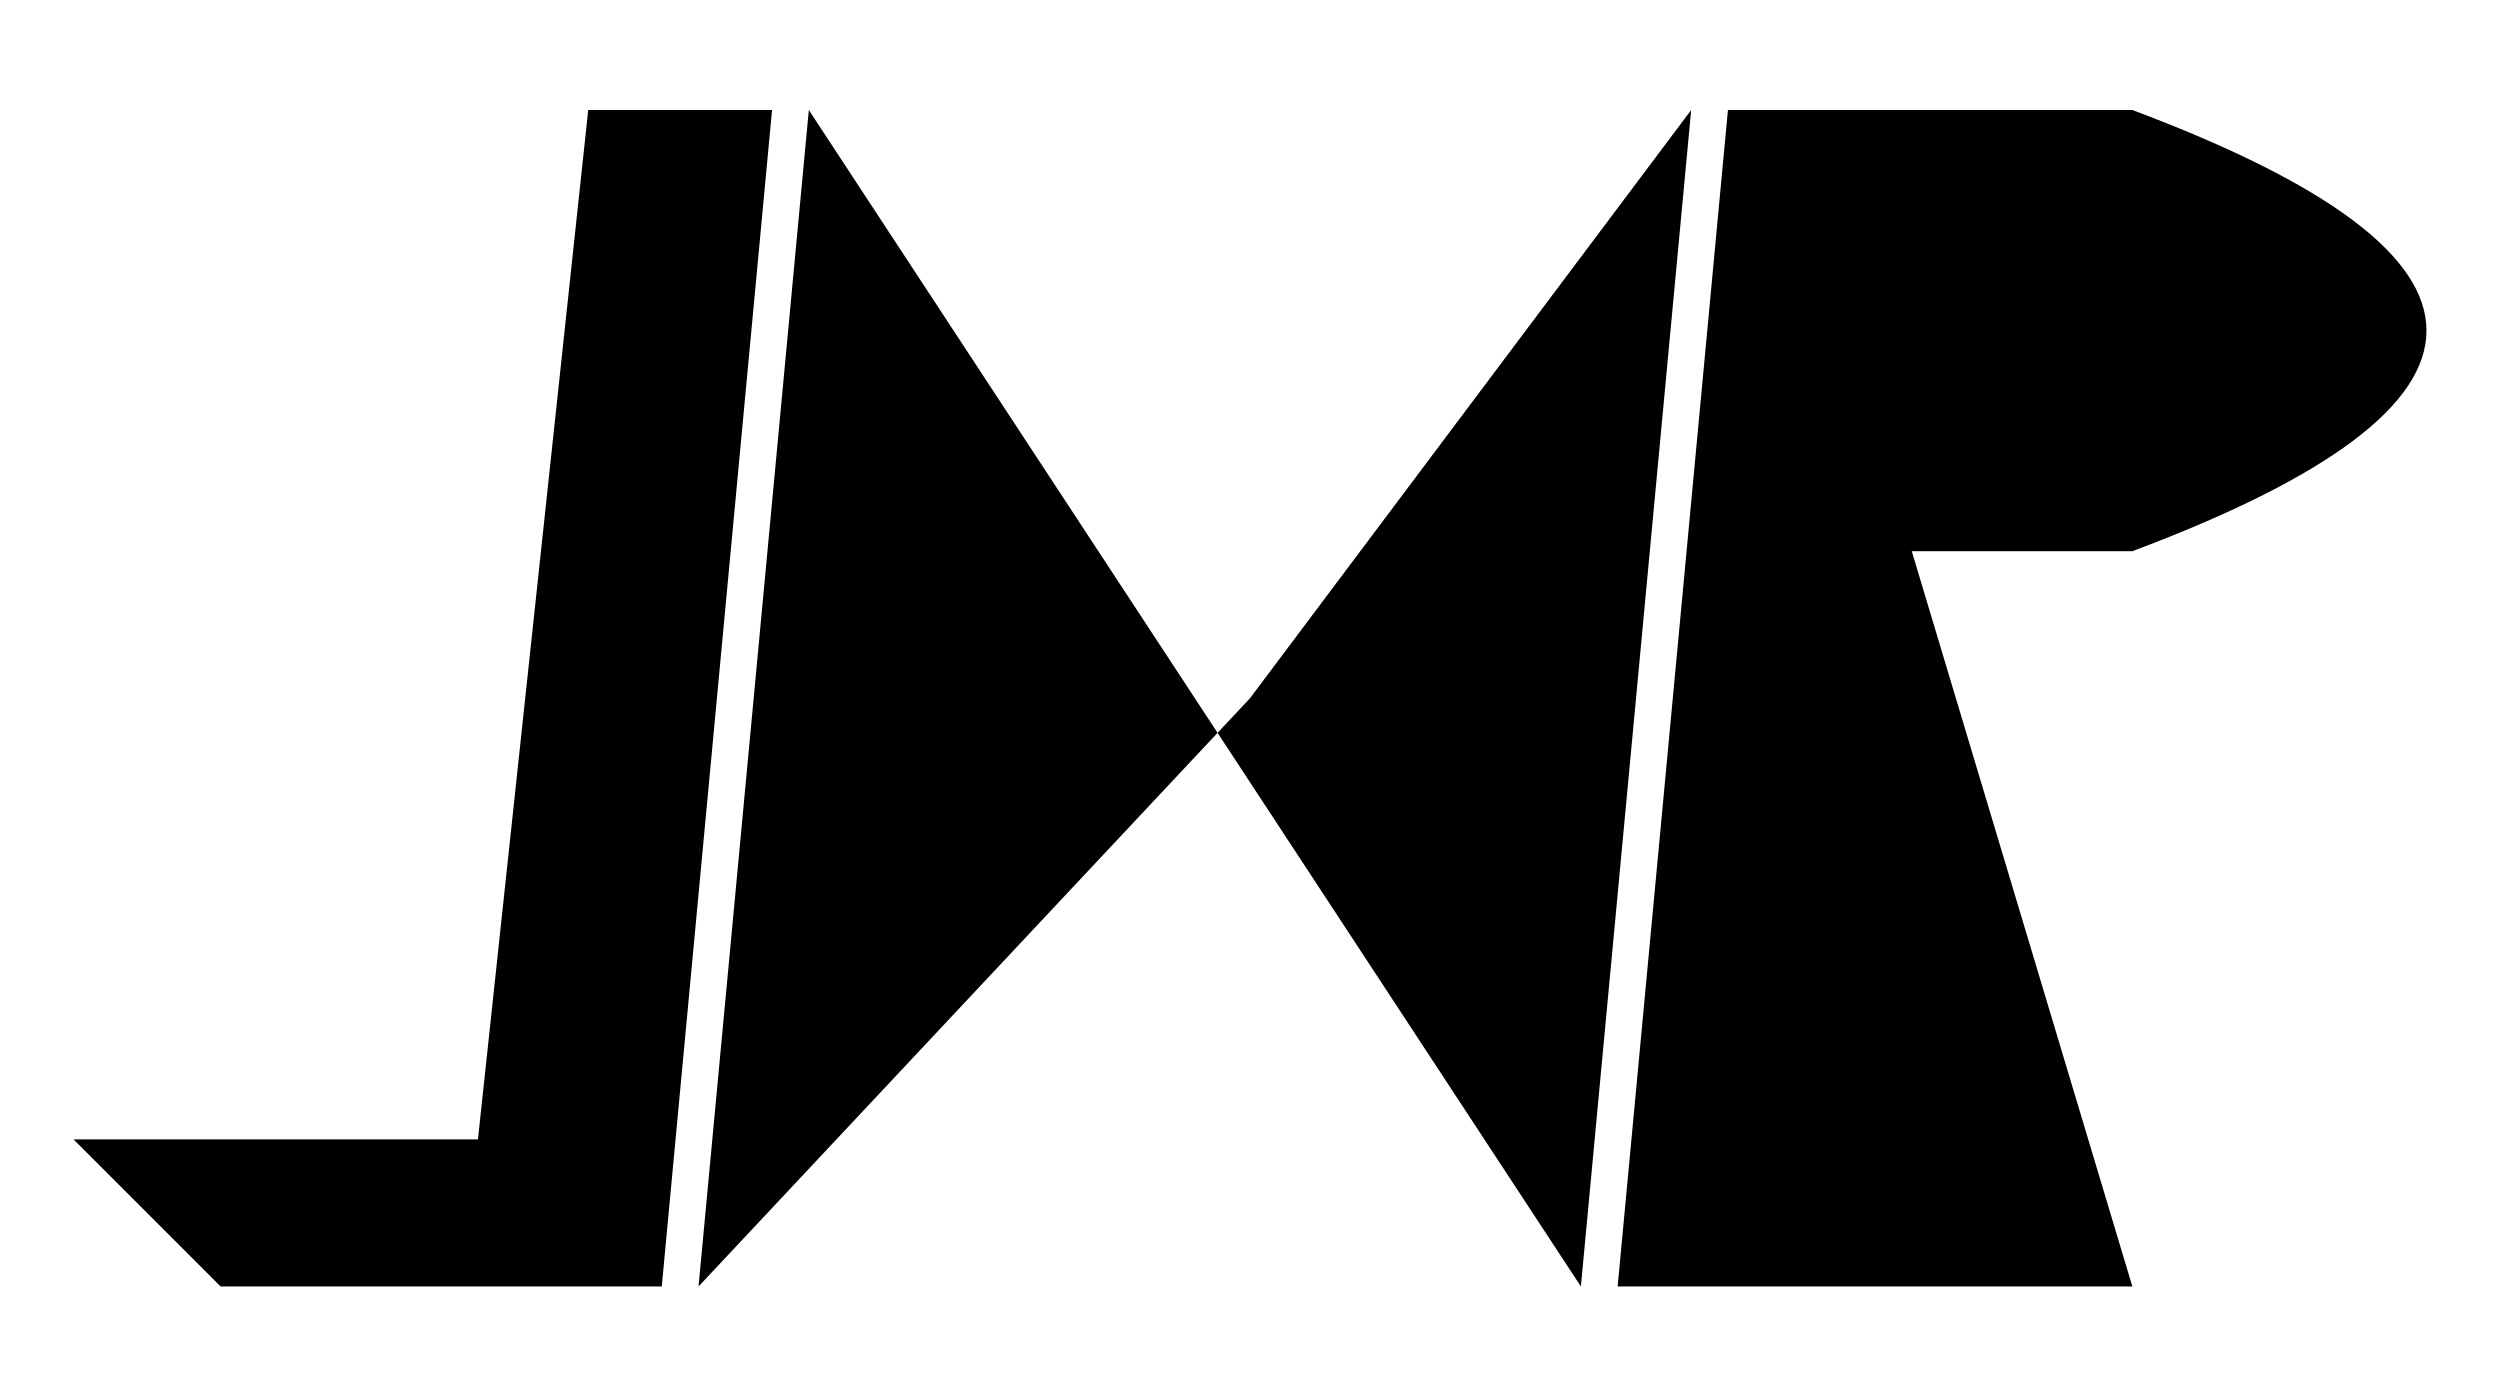
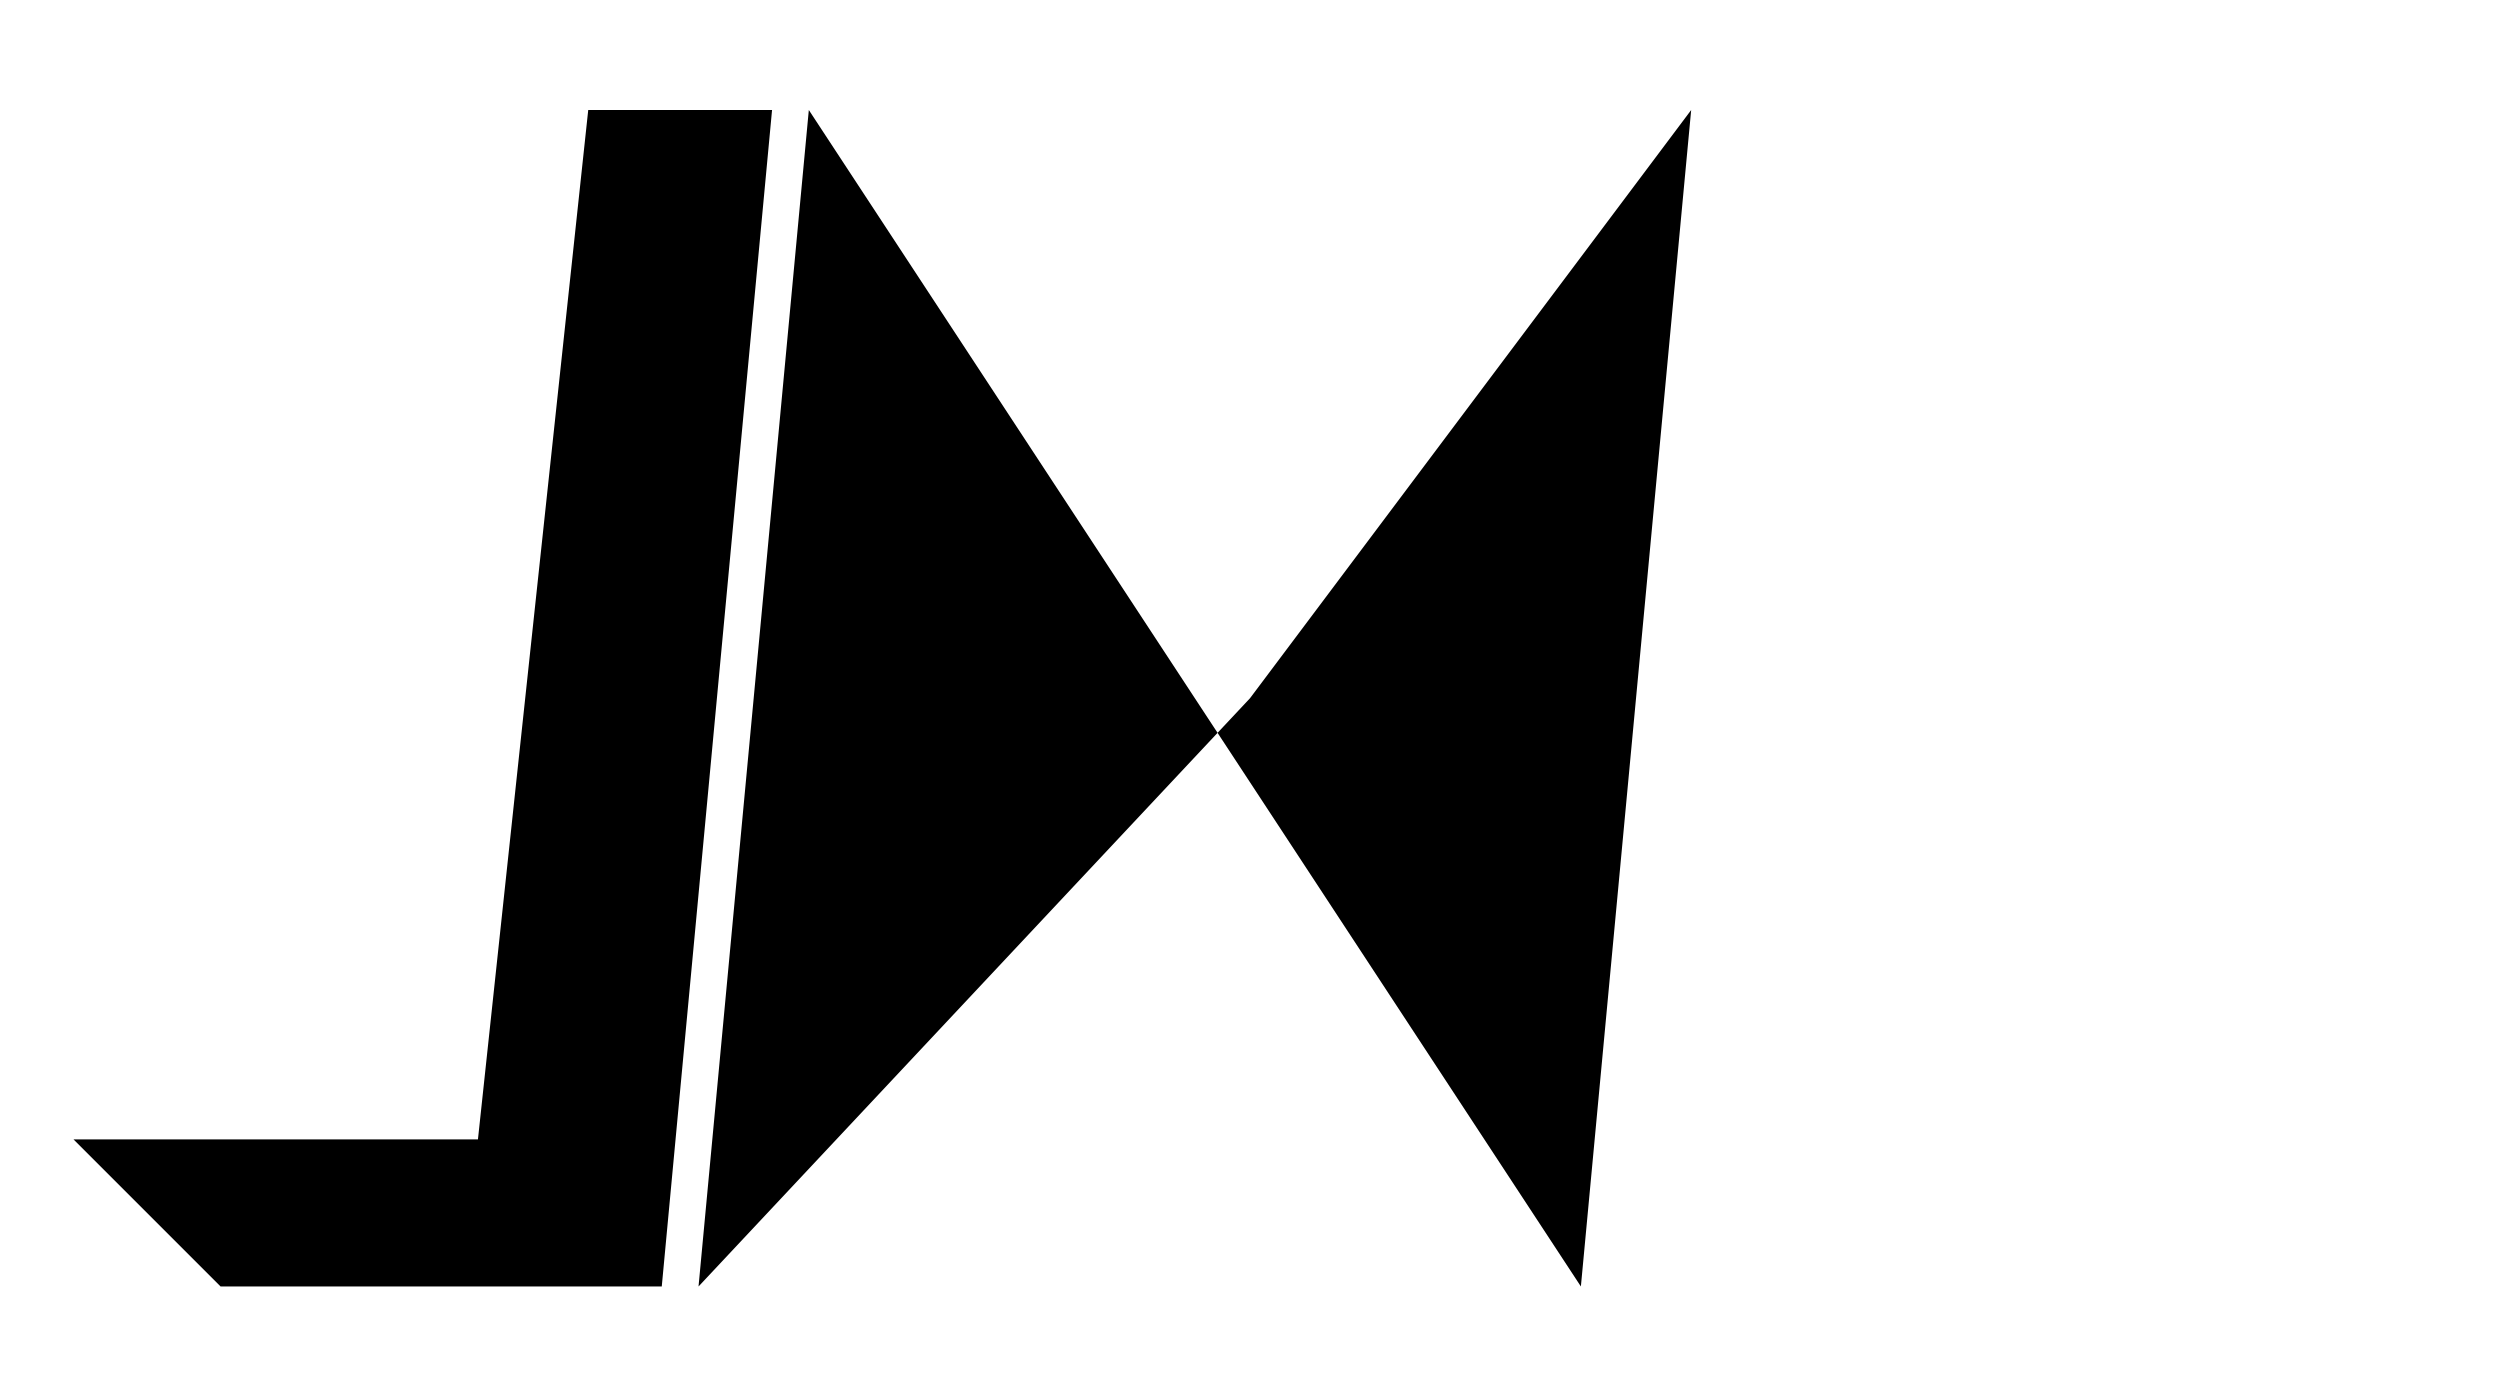
<svg xmlns="http://www.w3.org/2000/svg" version="2.0" viewBox="-2 -2 68 36" width="1024" height="572">
  <g>
    <path d="         M 19,0         L 16,32           4,32           0,28           11,28           14,0         Z" />
    <path d="         M 32,16         L 17,32           20,0           41,32           44,0         Z" />
-     <path d="         M 45,0         L 56,0         Q 64,3 64,6           64,9 56,12         L 50,12           56,32           42,32         Z" />
  </g>
</svg>